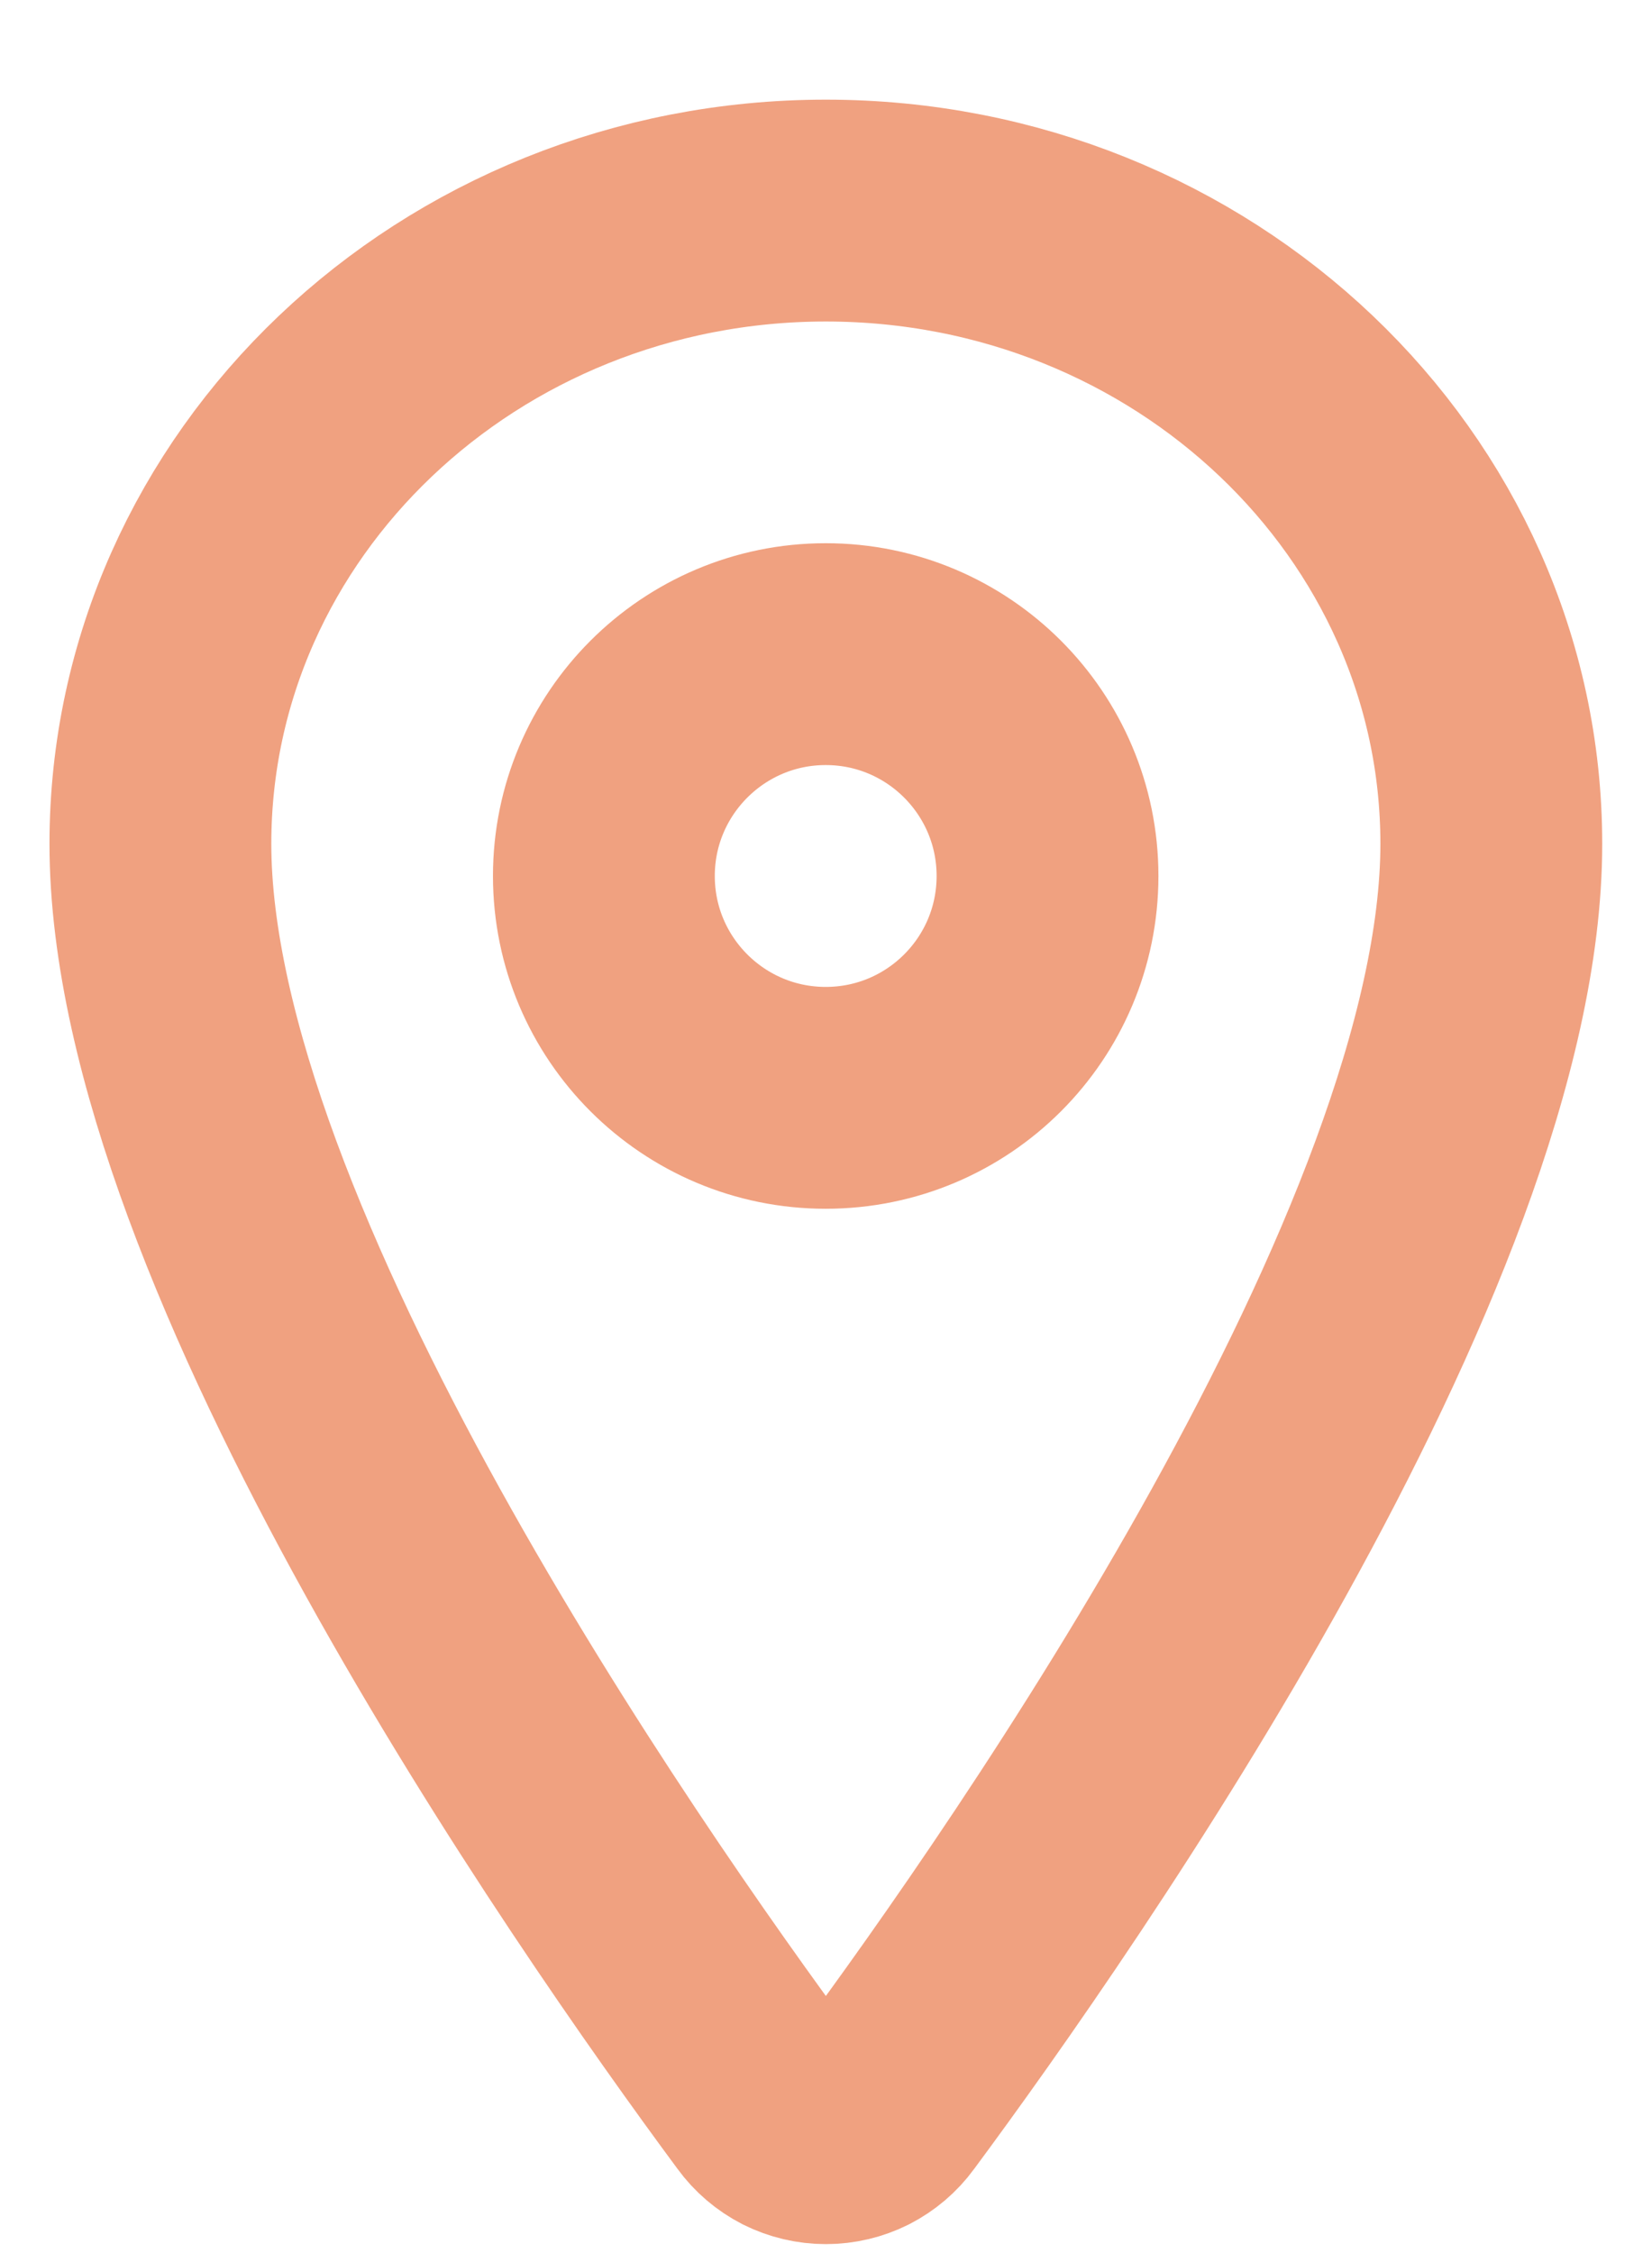
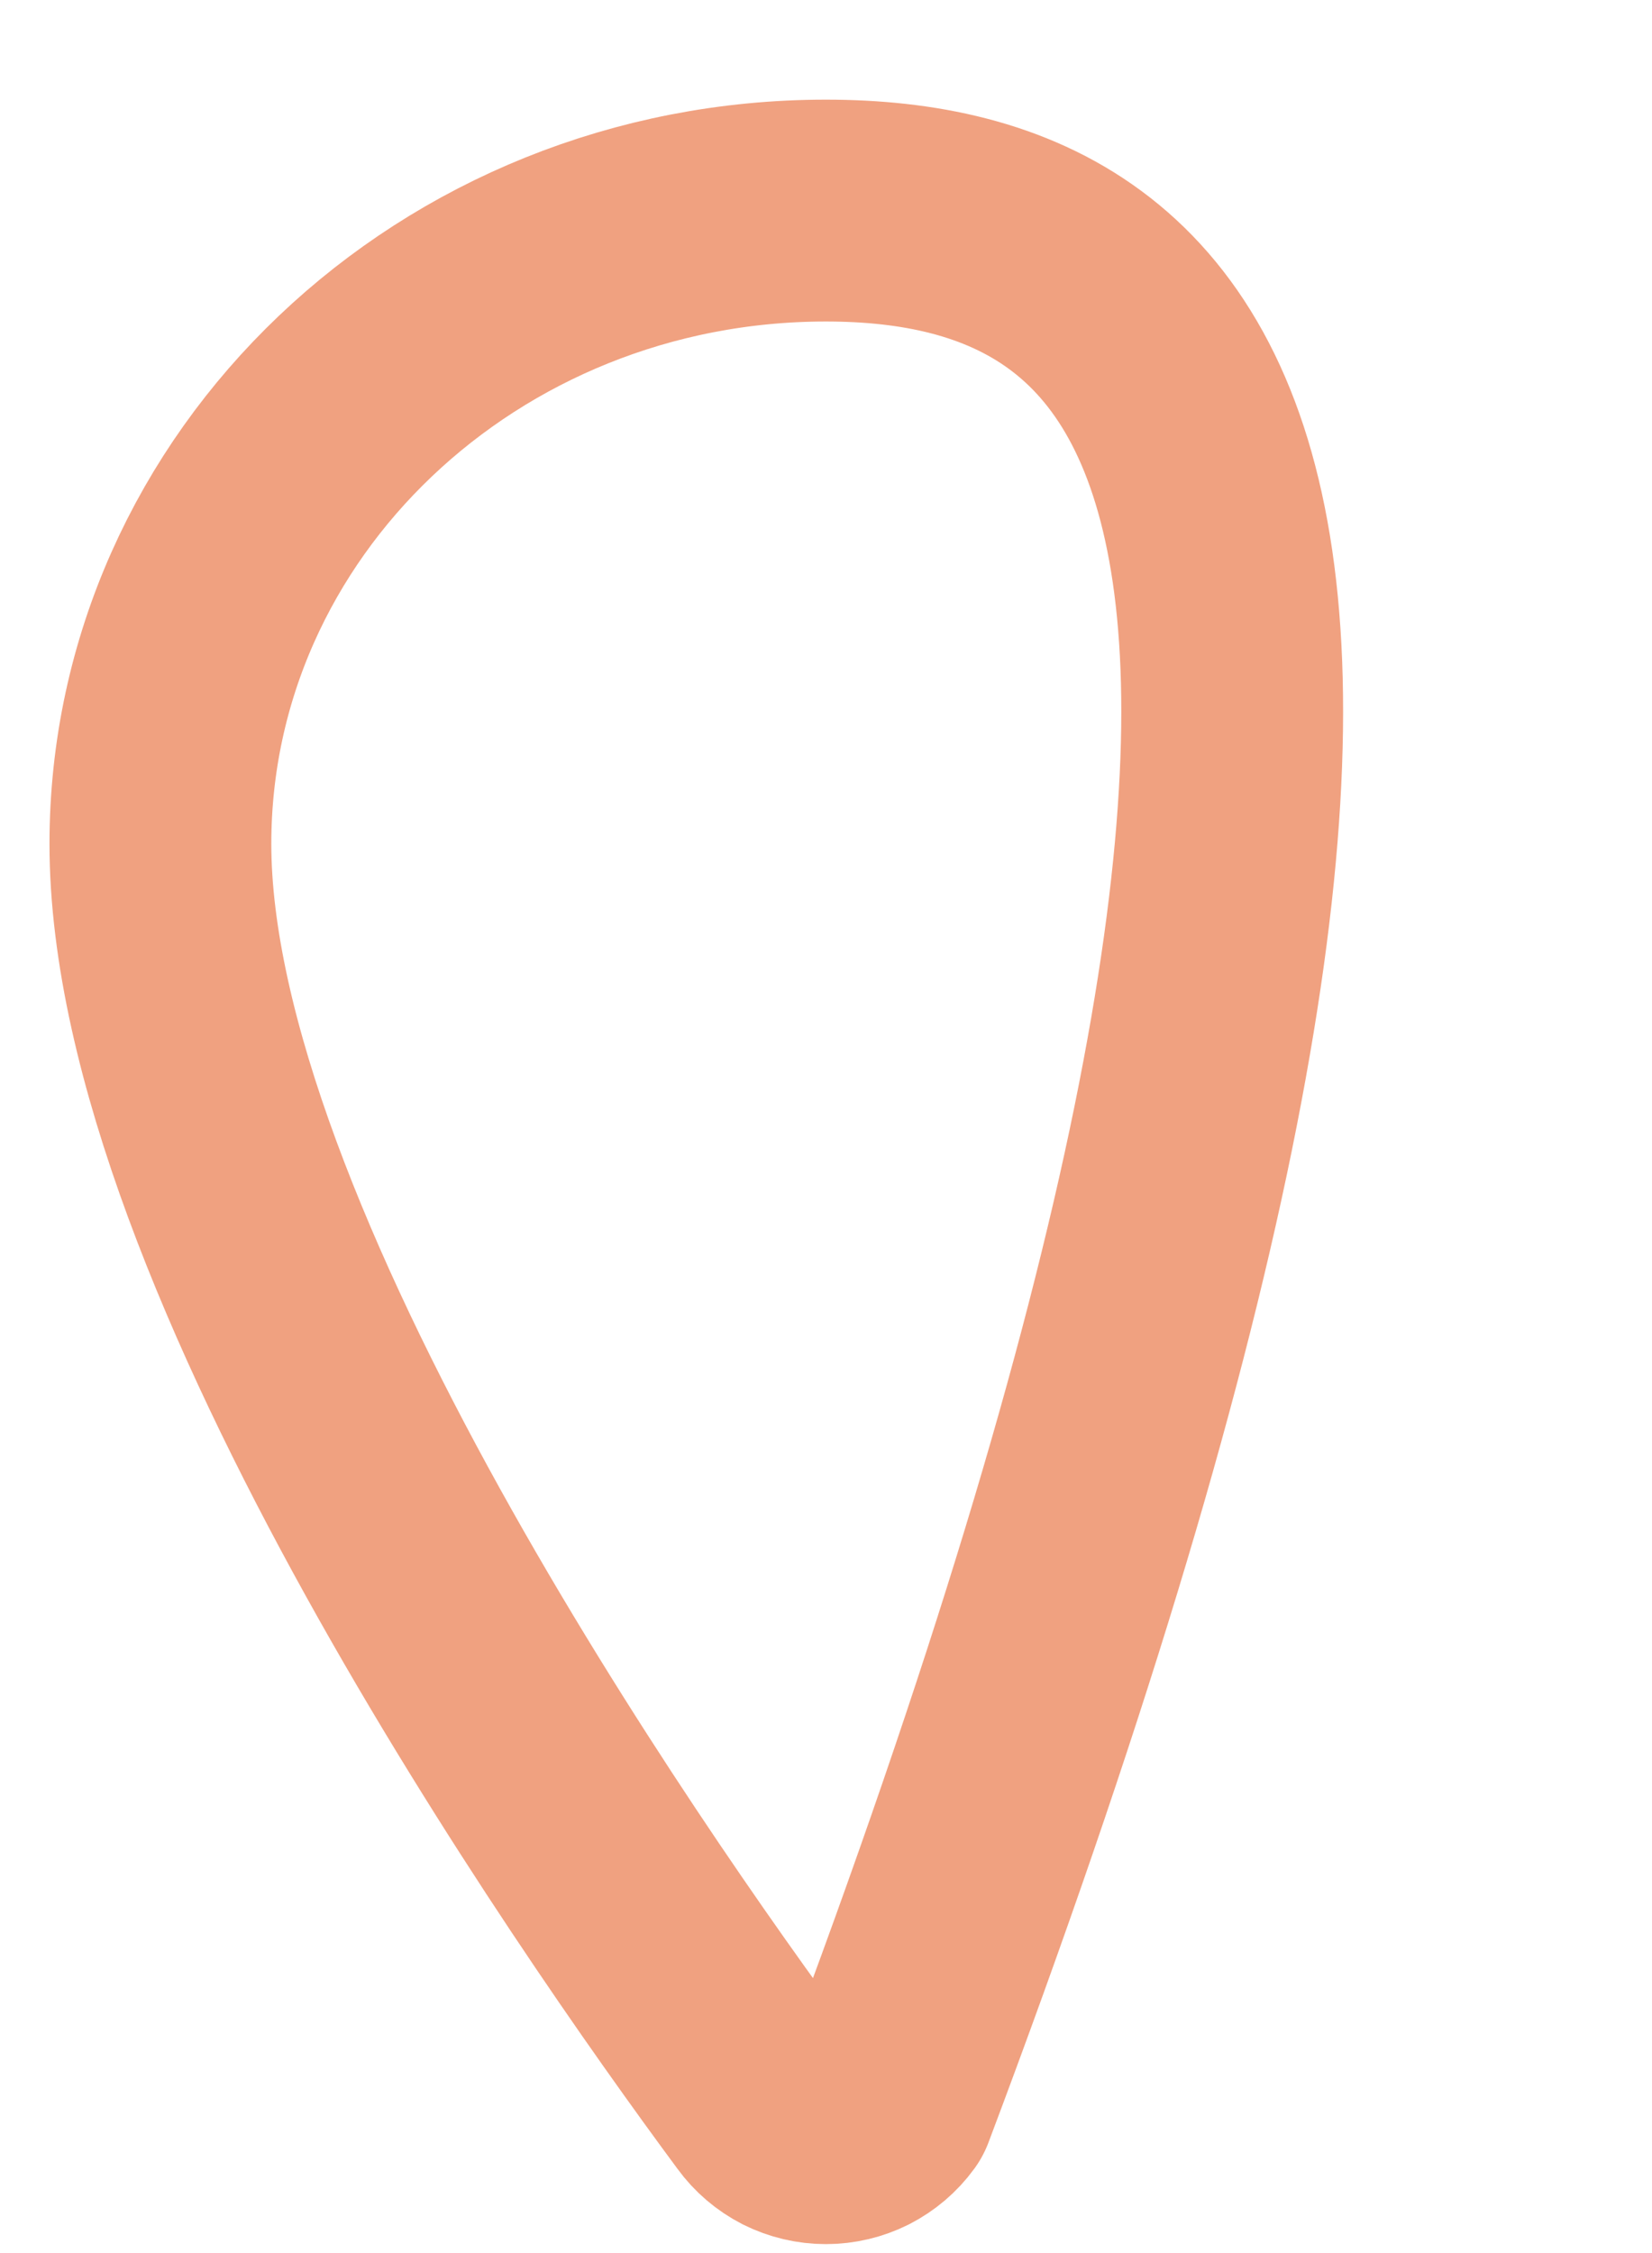
<svg xmlns="http://www.w3.org/2000/svg" width="11" height="15" viewBox="0 0 11 15" fill="none">
-   <path d="M5.499 1.402C3.053 1.402 1.068 3.291 1.068 5.618C1.068 8.295 4.022 12.537 5.107 14.003C5.152 14.065 5.211 14.115 5.279 14.15C5.347 14.184 5.423 14.202 5.499 14.202C5.576 14.202 5.651 14.184 5.719 14.15C5.787 14.115 5.846 14.065 5.891 14.003C6.976 12.538 9.93 8.297 9.93 5.618C9.93 3.291 7.945 1.402 5.499 1.402Z" stroke="#F0A180" stroke-width="1.477" stroke-linecap="round" stroke-linejoin="round" />
-   <path d="M5.498 7.309C6.314 7.309 6.975 6.648 6.975 5.832C6.975 5.017 6.314 4.355 5.498 4.355C4.683 4.355 4.021 5.017 4.021 5.832C4.021 6.648 4.683 7.309 5.498 7.309Z" stroke="#F0A180" stroke-width="1.477" stroke-linecap="round" stroke-linejoin="round" />
+   <path d="M5.499 1.402C3.053 1.402 1.068 3.291 1.068 5.618C1.068 8.295 4.022 12.537 5.107 14.003C5.152 14.065 5.211 14.115 5.279 14.15C5.347 14.184 5.423 14.202 5.499 14.202C5.576 14.202 5.651 14.184 5.719 14.15C5.787 14.115 5.846 14.065 5.891 14.003C9.93 3.291 7.945 1.402 5.499 1.402Z" stroke="#F0A180" stroke-width="1.477" stroke-linecap="round" stroke-linejoin="round" />
</svg>